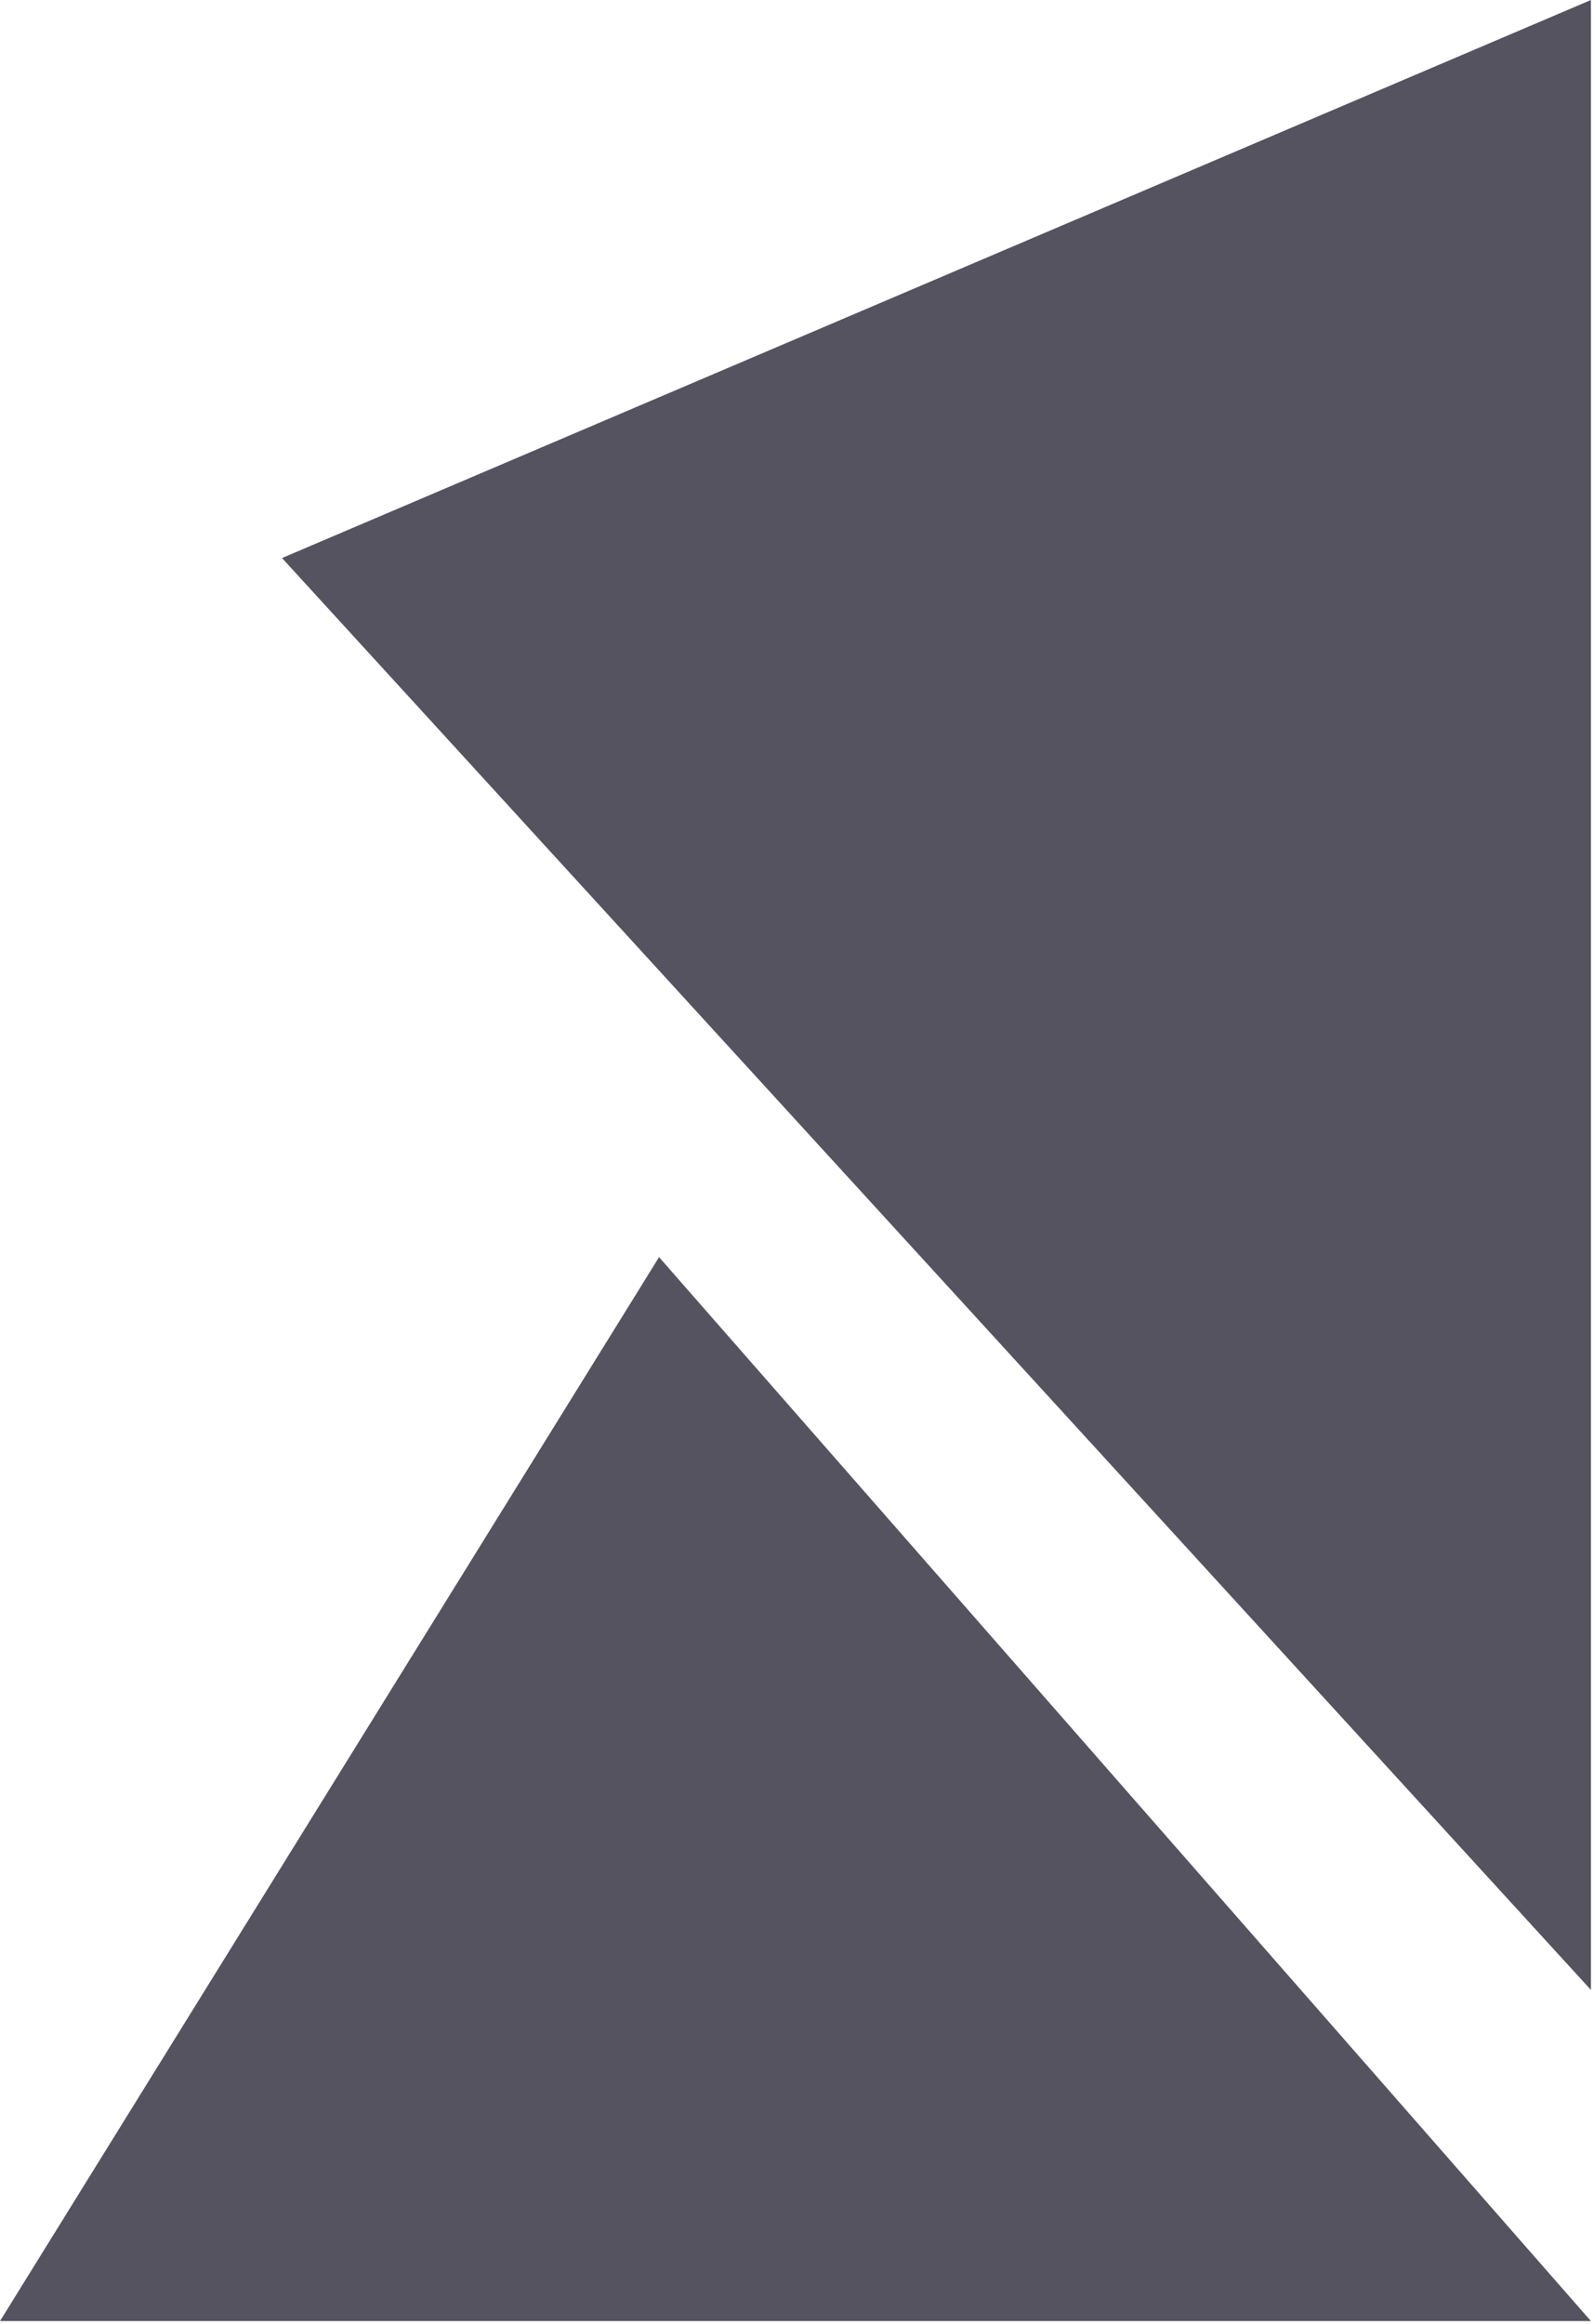
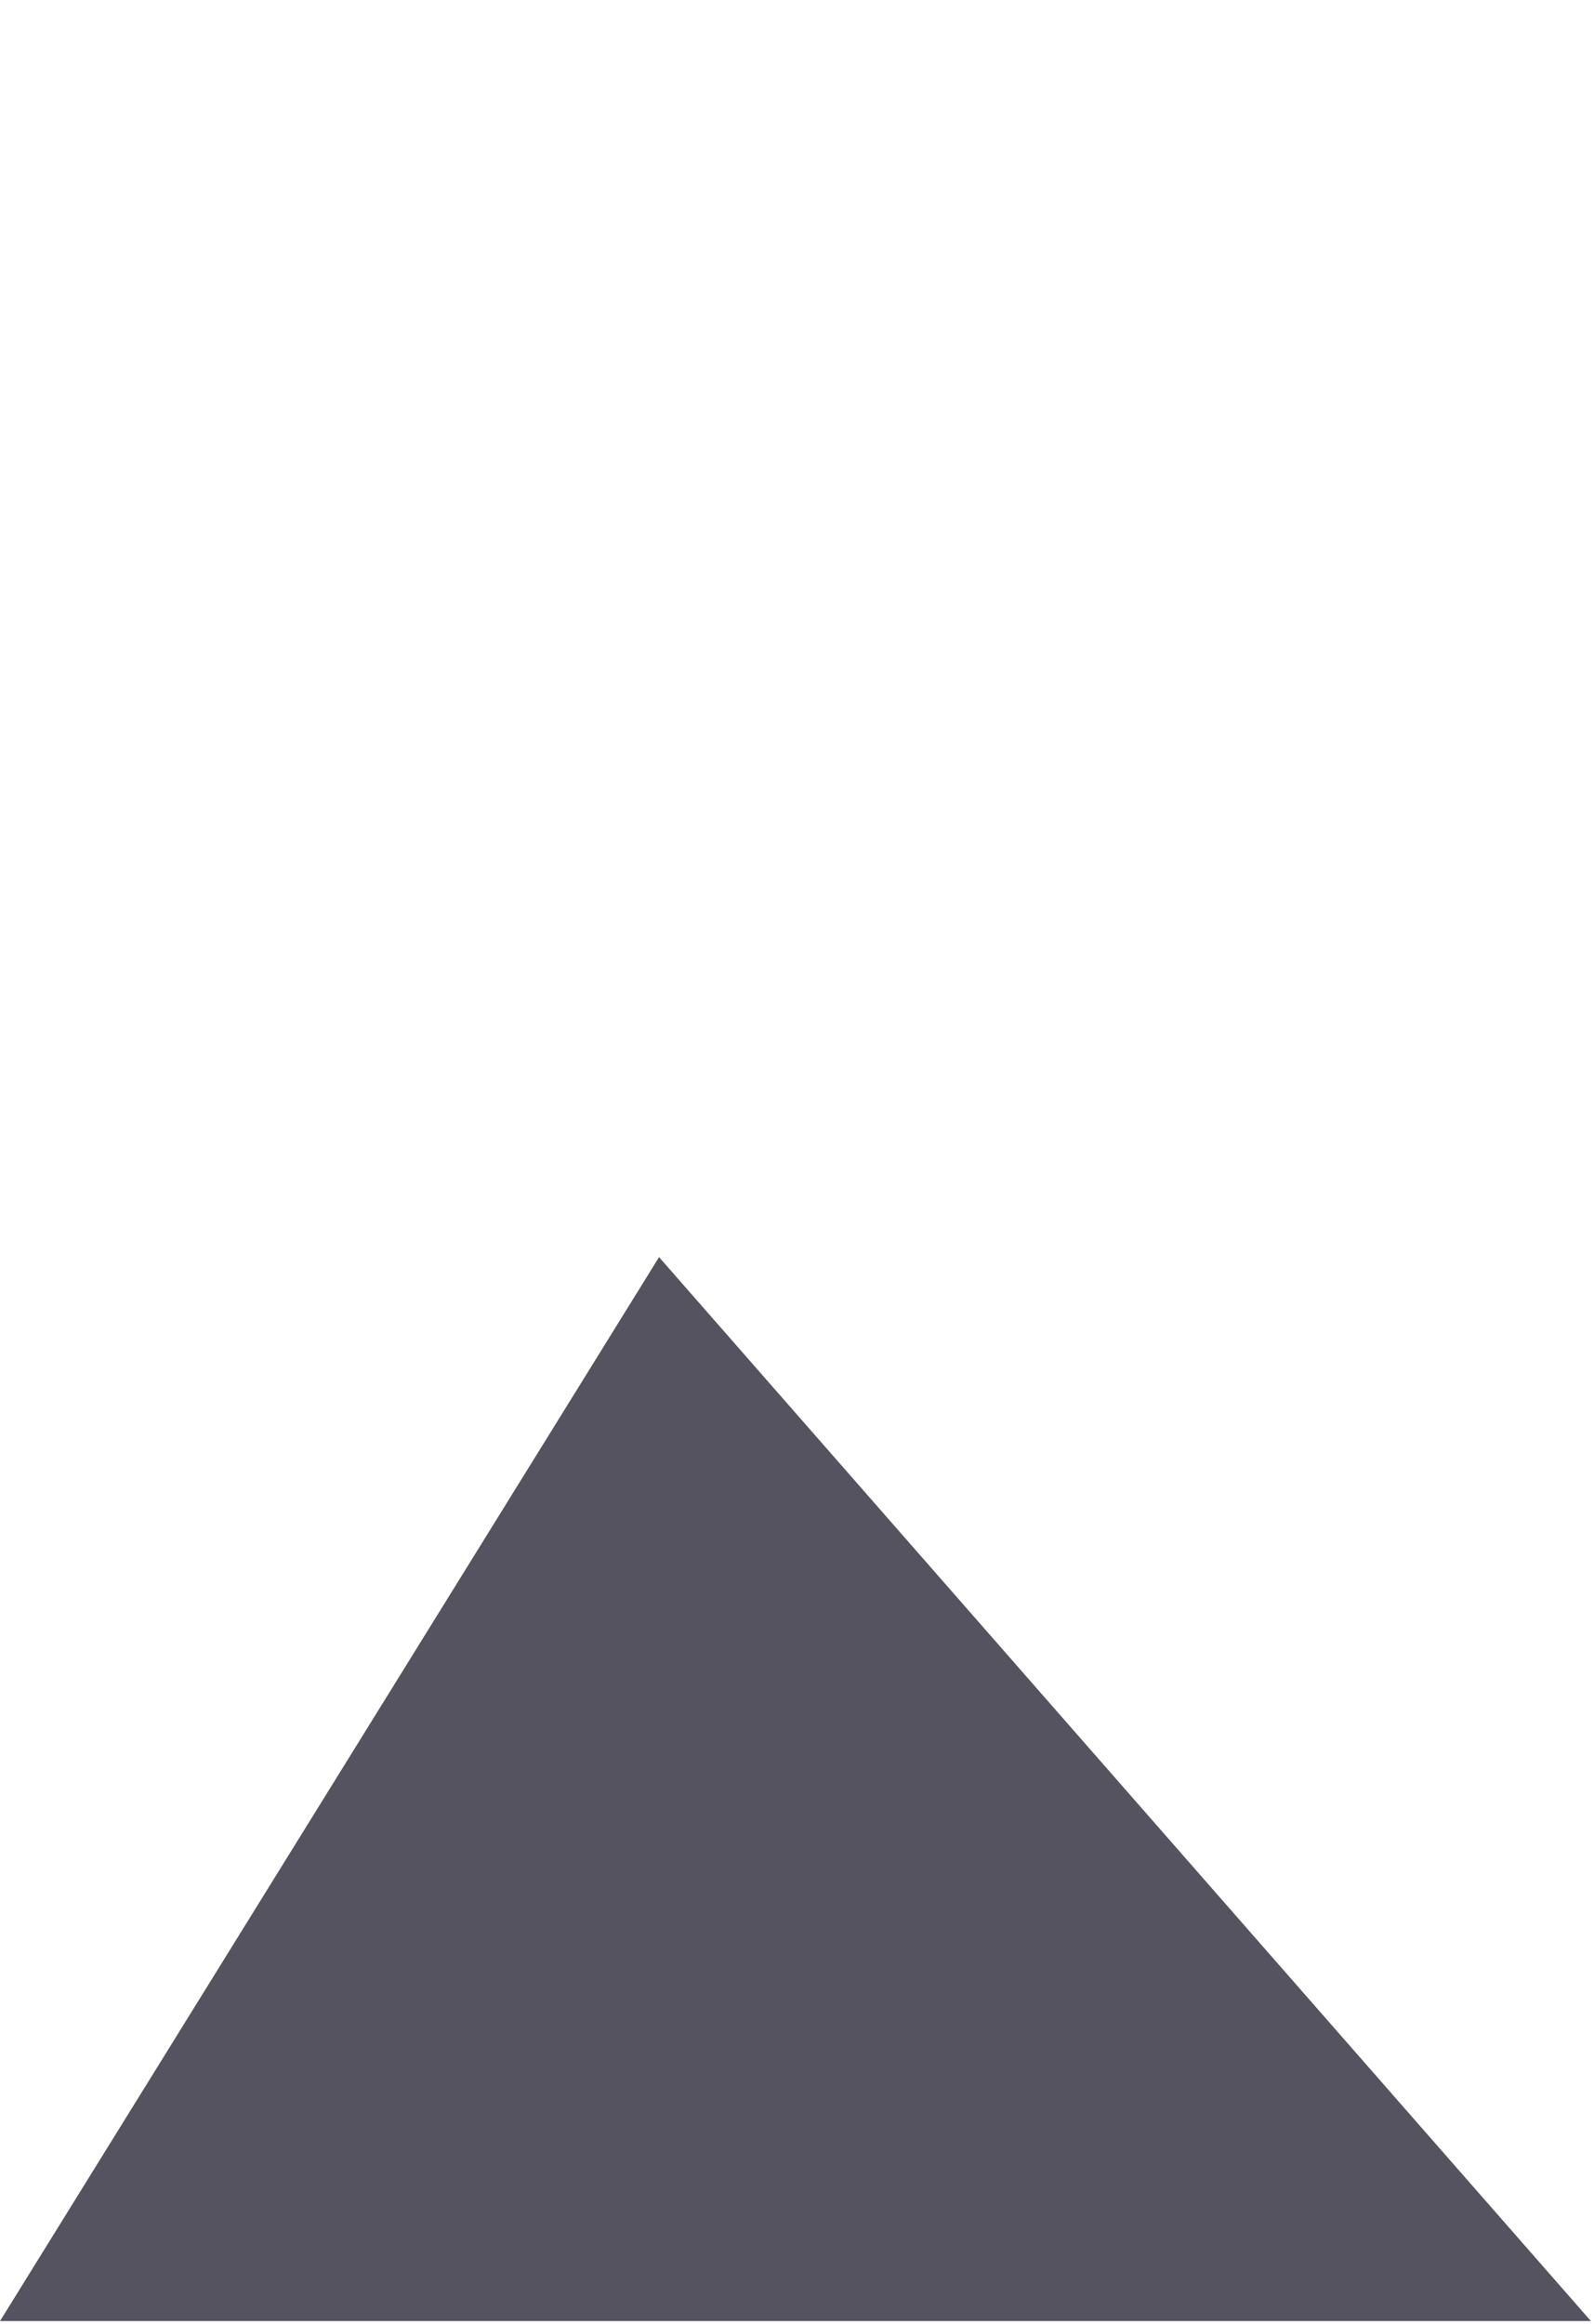
<svg xmlns="http://www.w3.org/2000/svg" width="260" height="379" viewBox="0 0 260 379" fill="none">
-   <path d="M46 91L259.5 0V324.5L46 91Z" fill="#55535F" />
-   <path d="M107.5 205L0 378.5H259.5L107.5 205Z" fill="#55535F" />
+   <path d="M107.5 205L0 378.5H259.5L107.5 205" fill="#55535F" />
</svg>